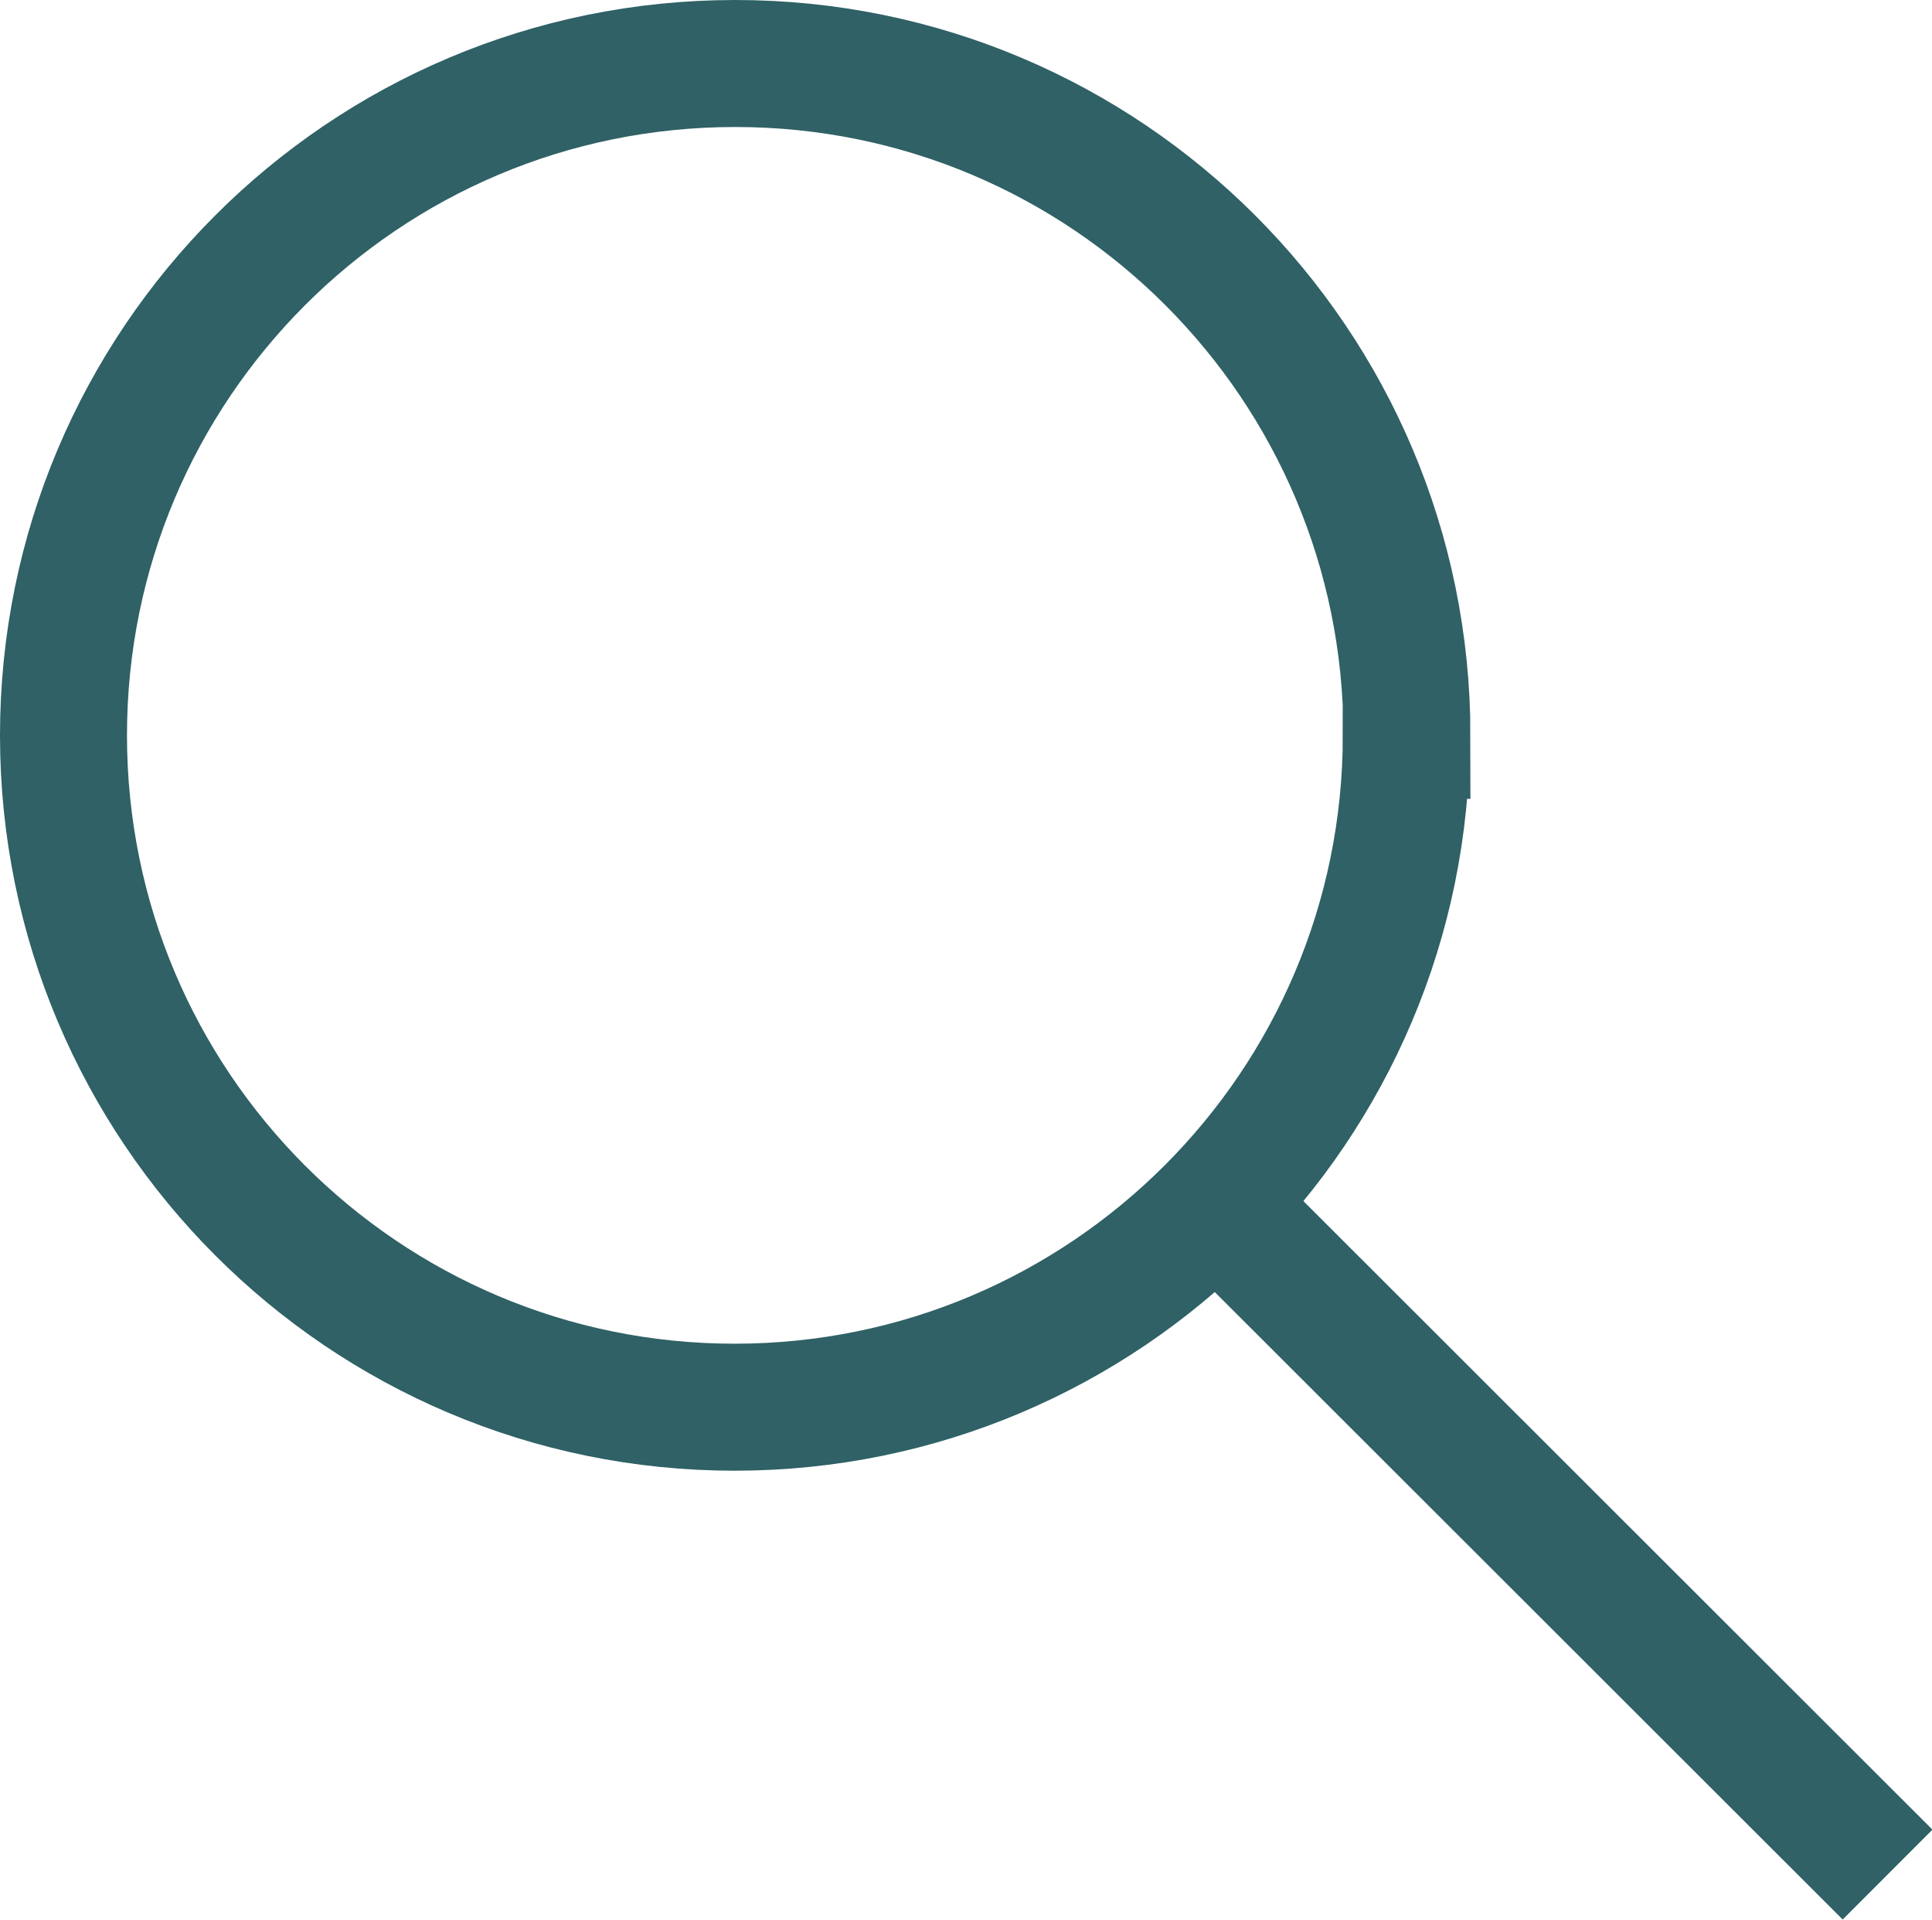
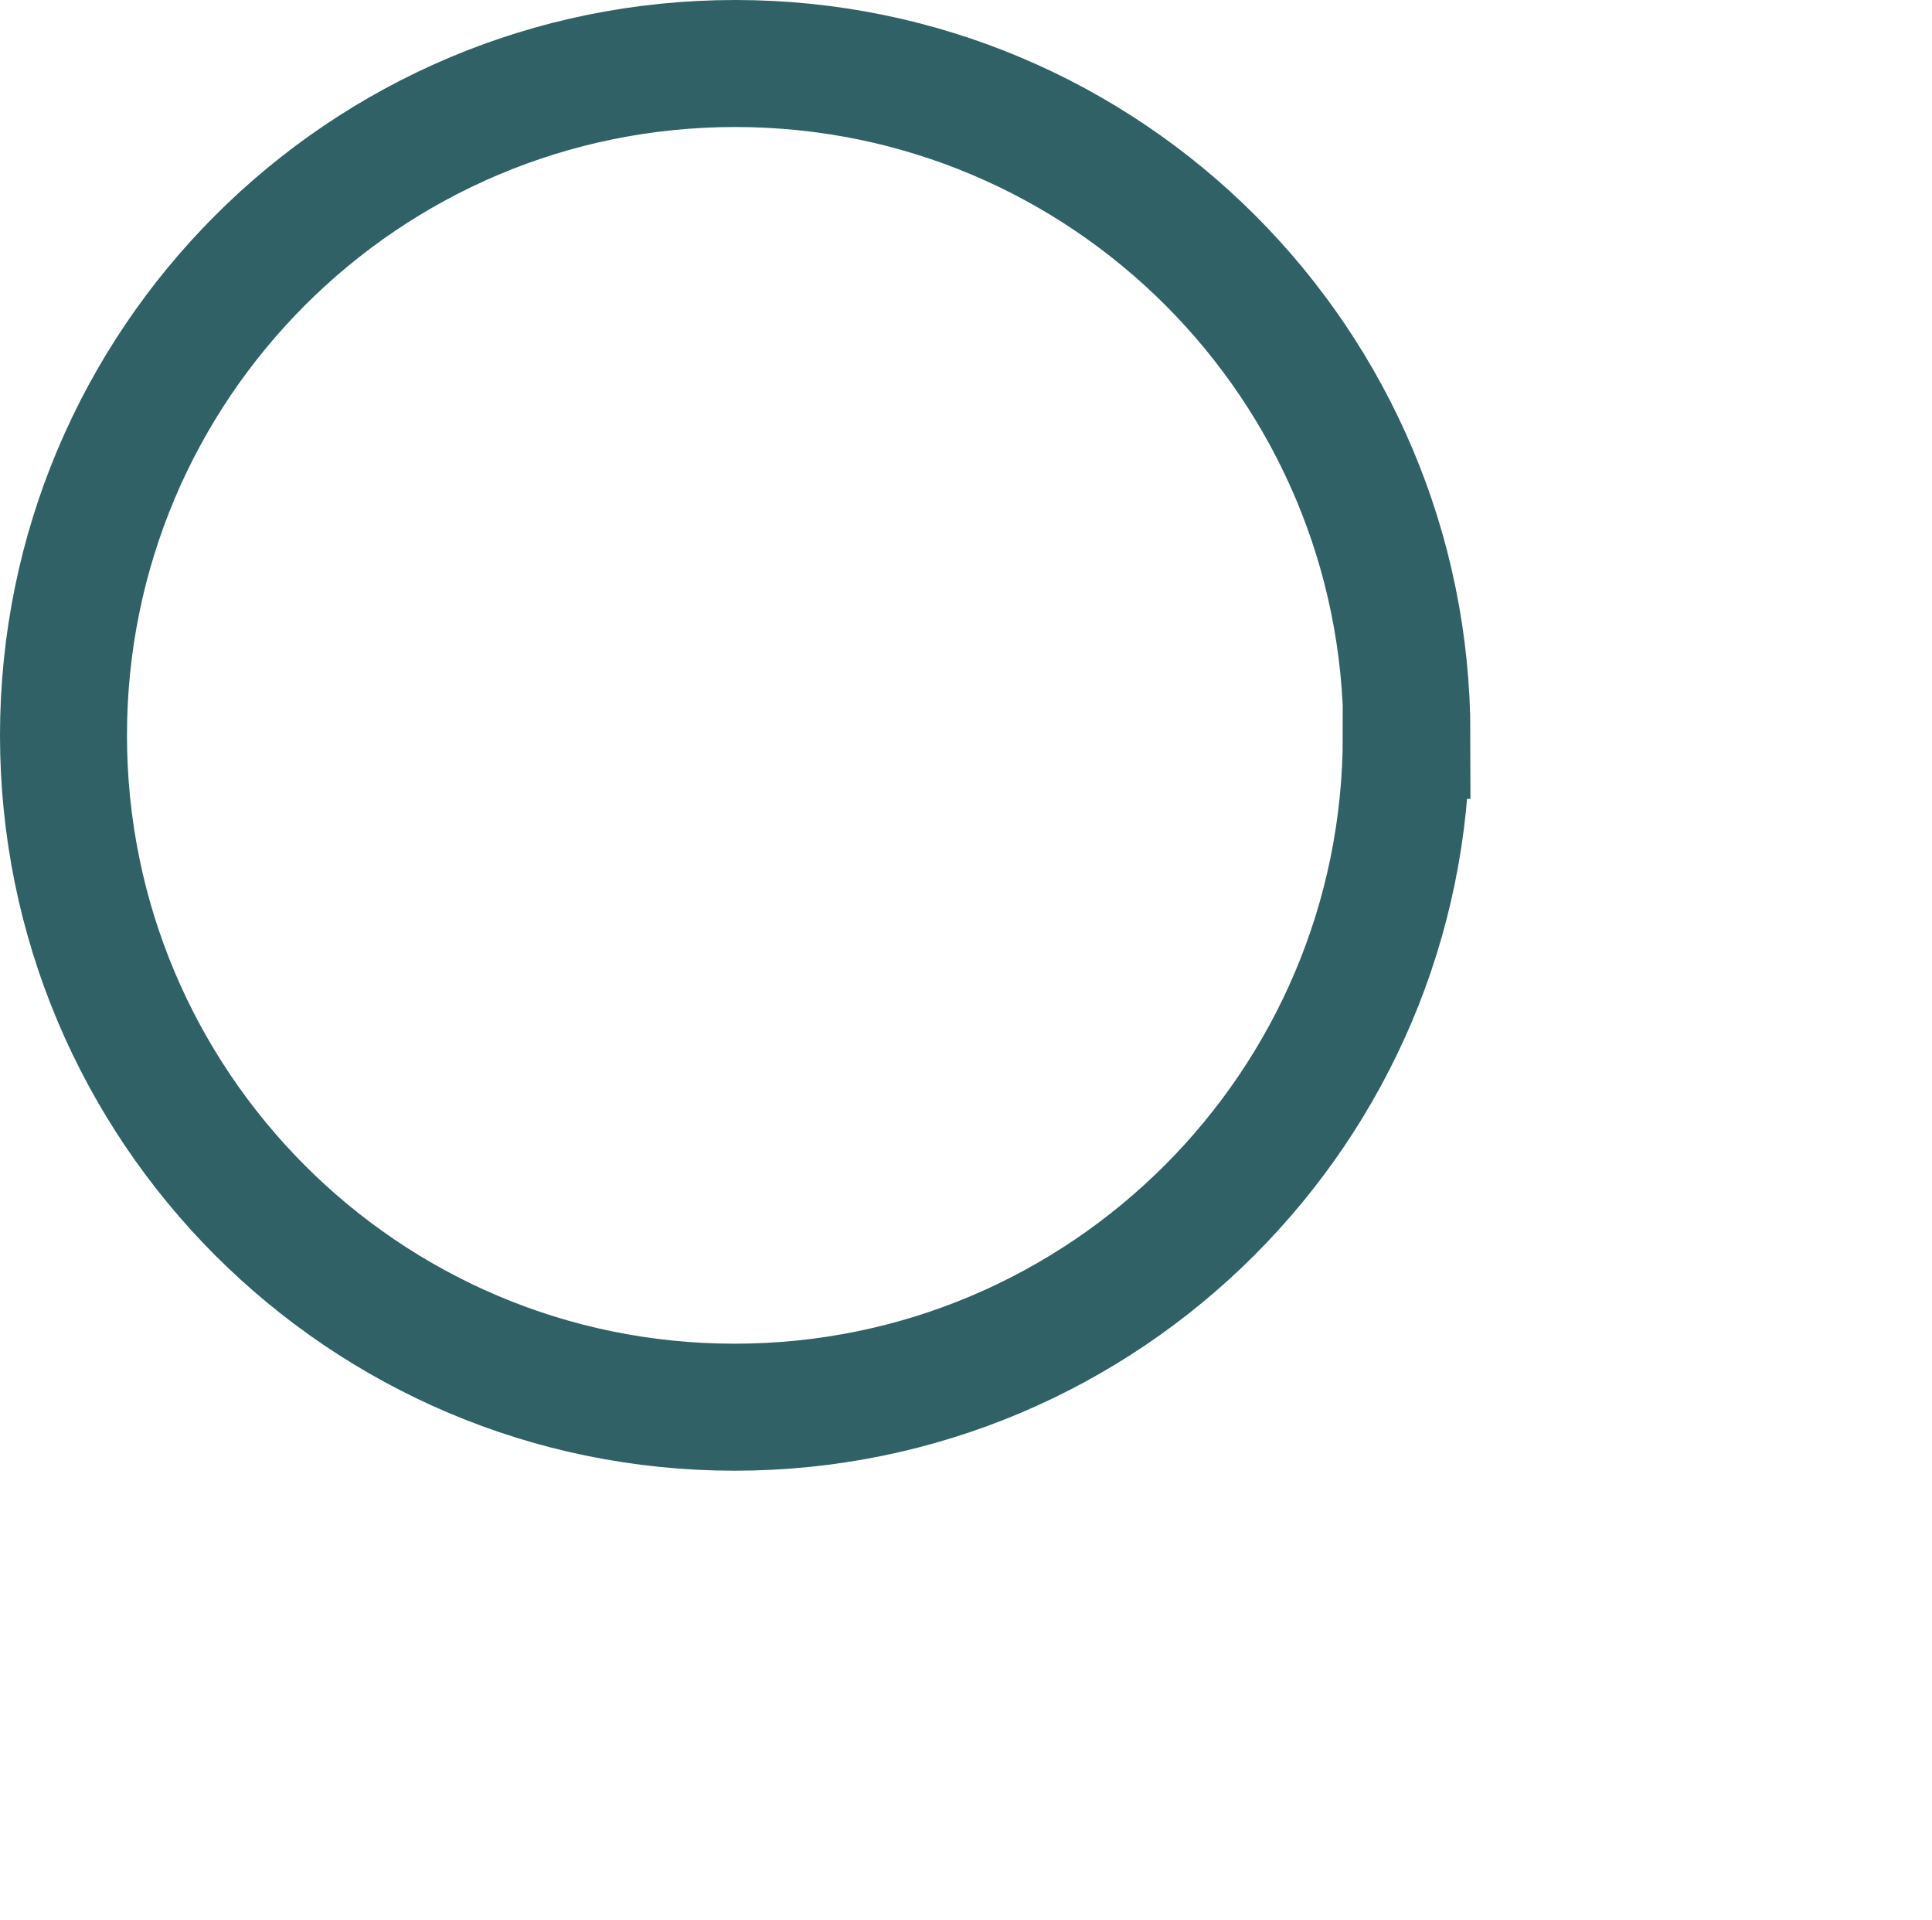
<svg xmlns="http://www.w3.org/2000/svg" id="_レイヤー_2" viewBox="0 0 30.43 30.23">
  <defs>
    <style>.cls-1,.cls-2{fill:none;}.cls-2{stroke:#2f6166;stroke-miterlimit:10;stroke-width:2px;}</style>
  </defs>
  <g id="_レイヤー_1-2">
    <g>
      <path class="cls-1" d="M22.15,11.58c0,5.84-4.74,10.58-10.58,10.58S1,17.42,1,11.58,5.73,1,11.58,1s10.58,4.74,10.58,10.58" />
      <path class="cls-2" d="M22.15,11.58c0,5.84-4.74,10.58-10.58,10.58S1,17.42,1,11.58,5.73,1,11.58,1s10.58,4.74,10.58,10.58Z" />
-       <line class="cls-2" x1="29.73" y1="29.52" x2="19.26" y2="19.06" />
    </g>
  </g>
</svg>